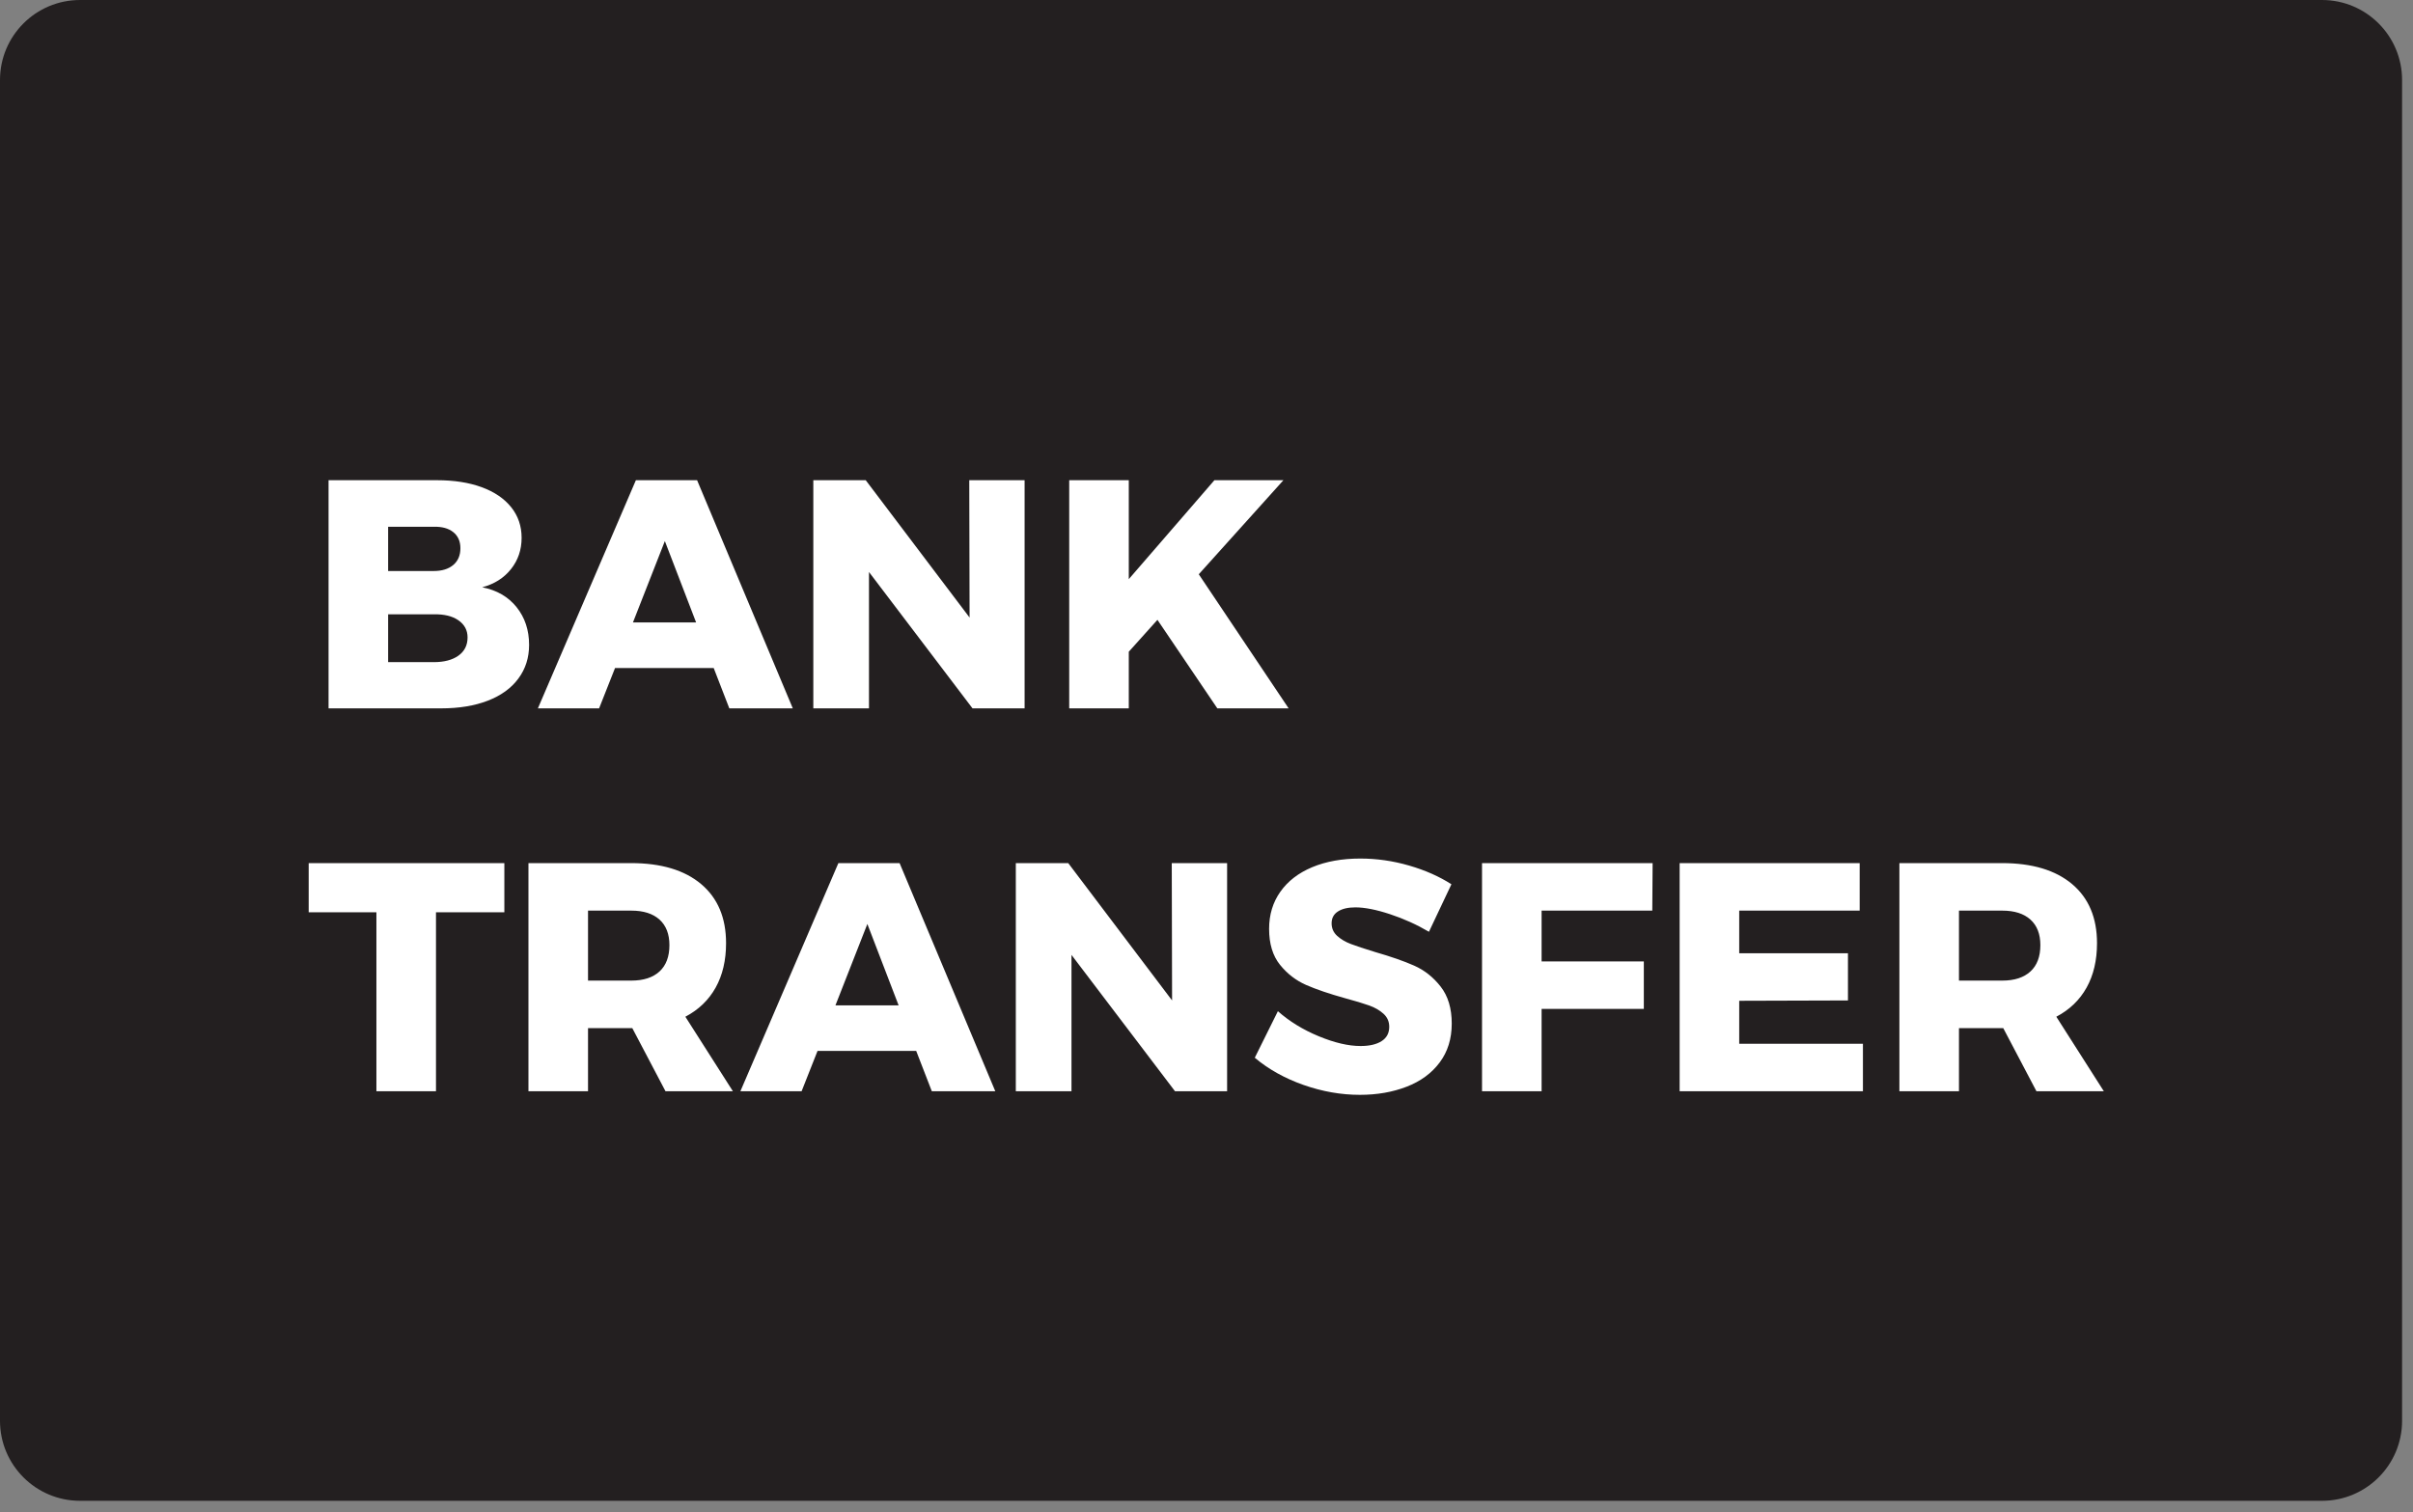
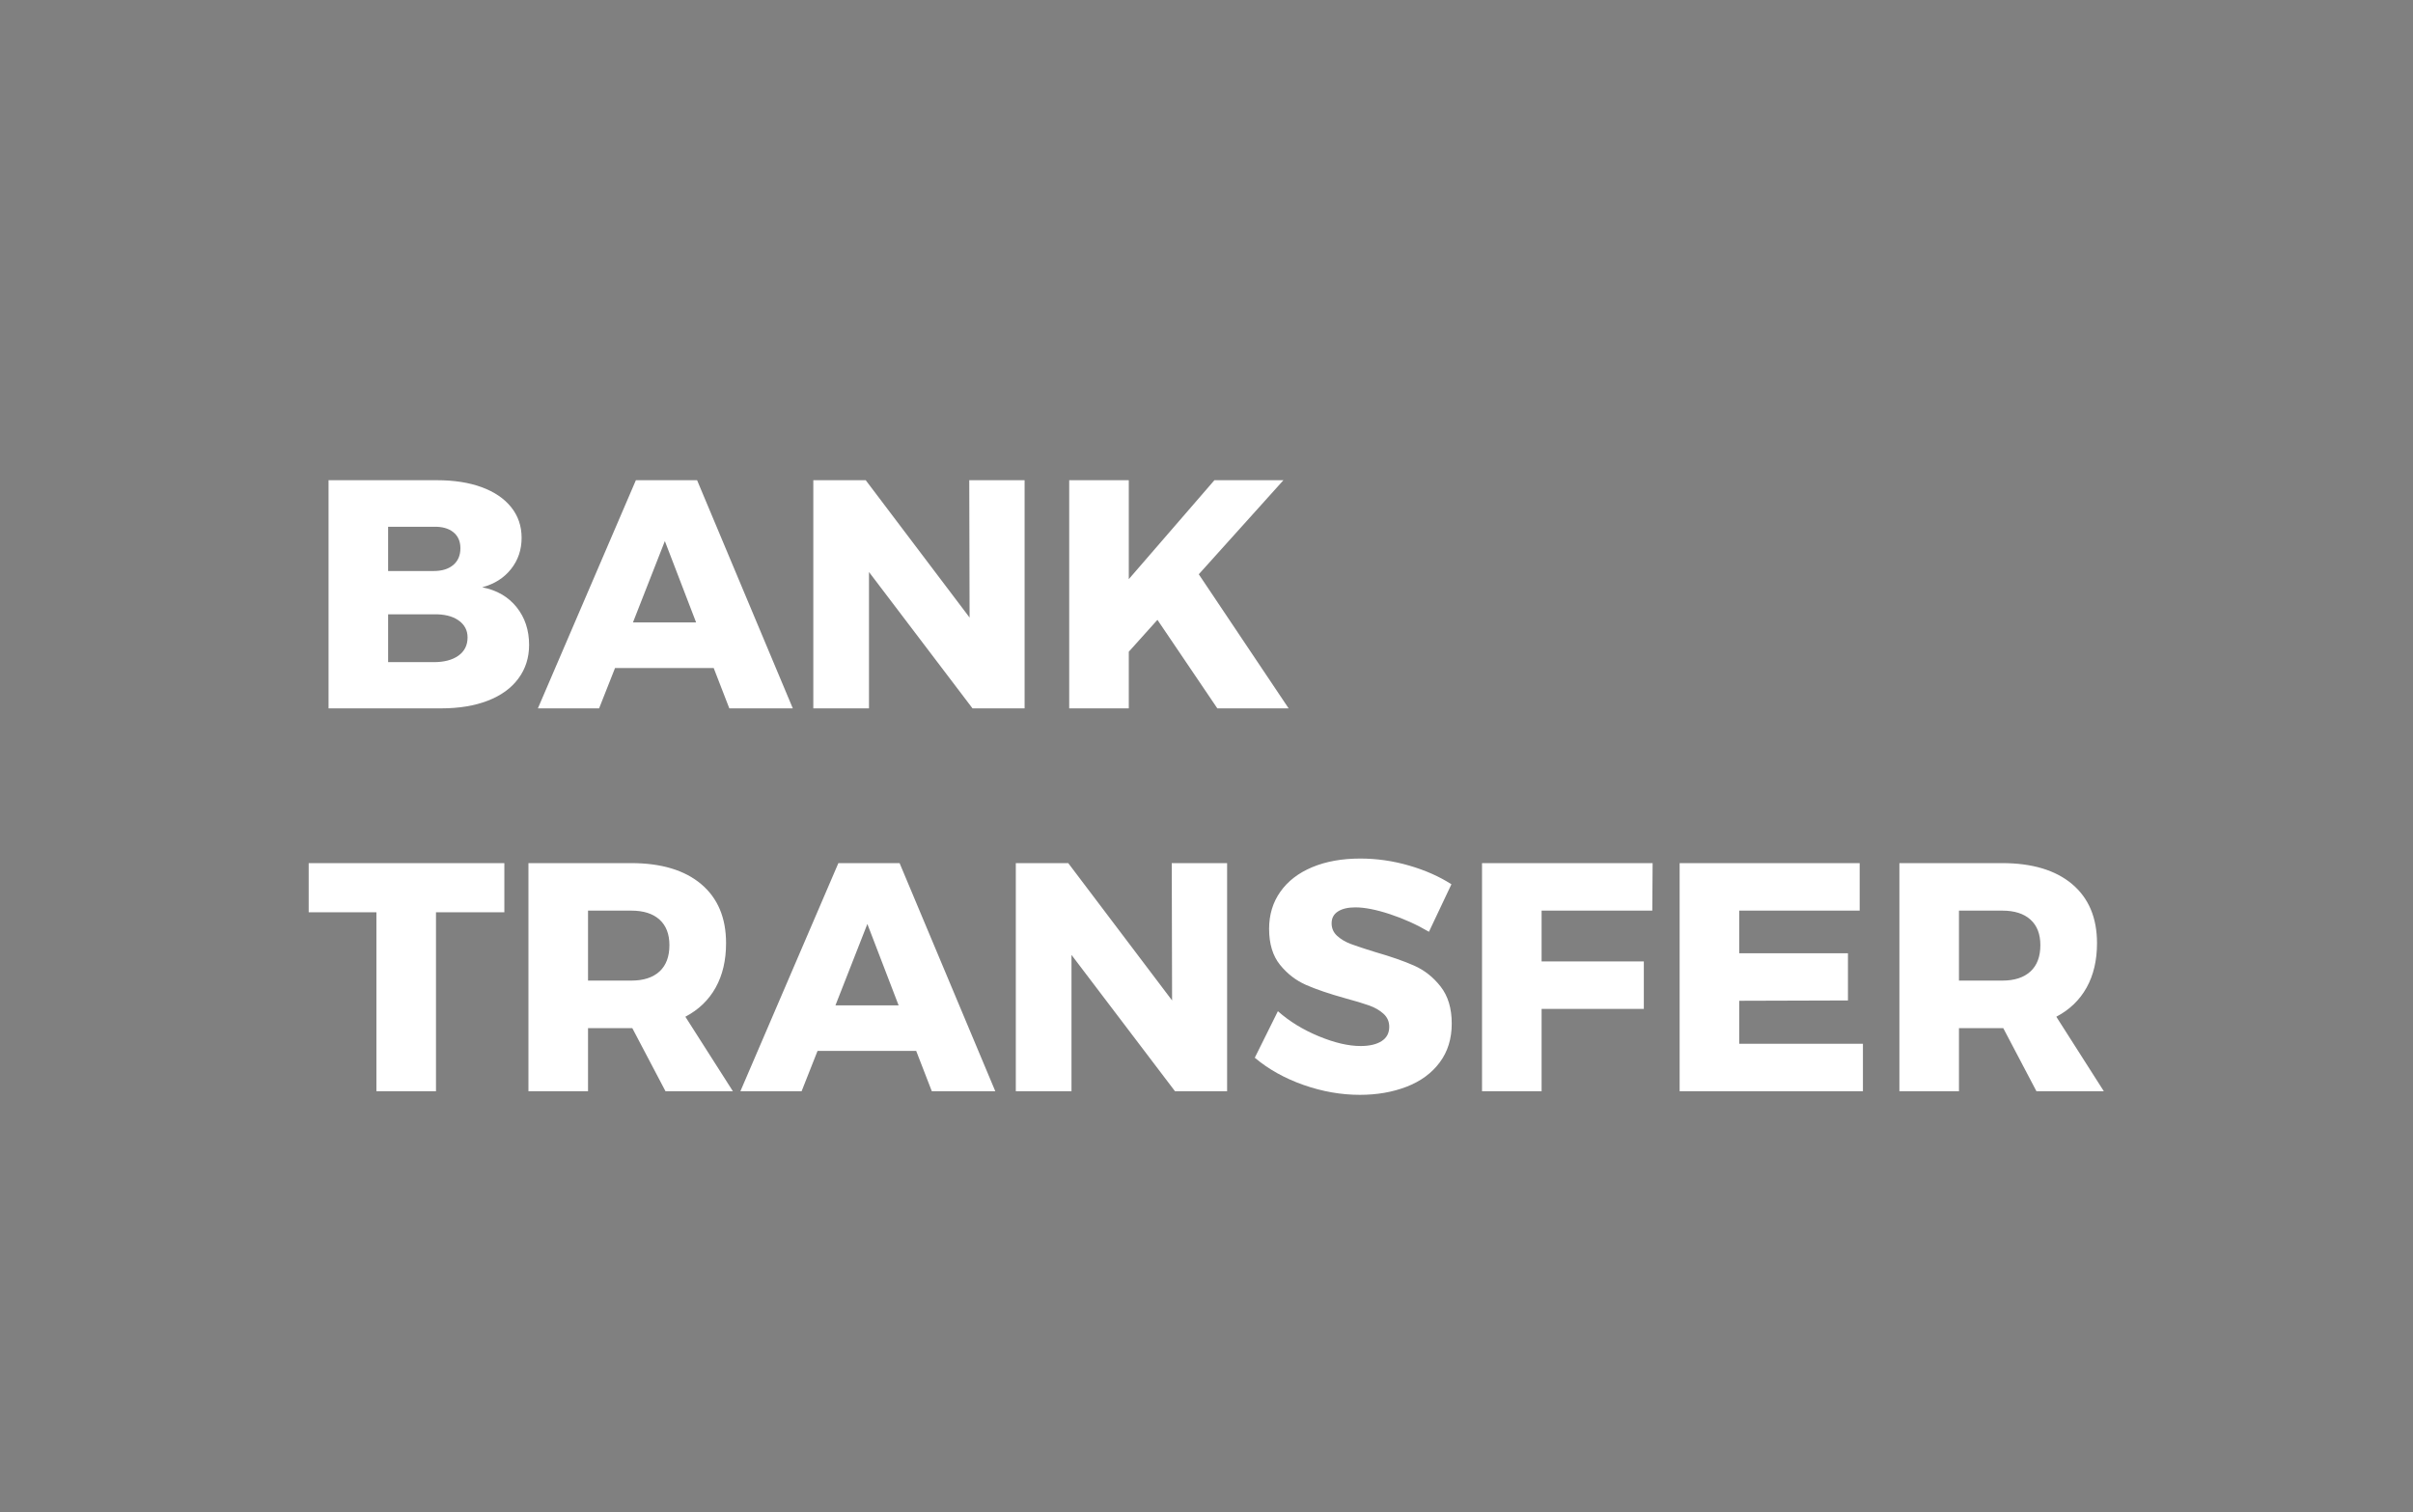
<svg xmlns="http://www.w3.org/2000/svg" width="126px" height="79px" viewBox="0 0 126 79" version="1.1">
  <rect x="0" y="0" width="126" height="79" fill="#808080" stroke="none" />
  <title>Group 6</title>
  <desc>Created with Sketch.</desc>
  <defs />
  <g id="Page-1" stroke="none" stroke-width="1" fill="none" fill-rule="evenodd">
    <g id="Group-6">
-       <path d="M125.43,74.213 C125.43,76.521 123.557,78.392 121.248,78.392 L4.18,78.392 C1.871,78.392 0,76.521 0,74.213 L0,4.179 C0,1.871 1.871,0 4.18,0 L121.248,0 C123.557,0 125.43,1.871 125.43,4.179 L125.43,74.213" id="Fill-372" fill="#231F20" />
      <path d="M22.817,25.083 C23.712,25.083 24.491,25.205 25.154,25.448 C25.818,25.692 26.33,26.041 26.693,26.494 C27.056,26.947 27.237,27.48 27.237,28.092 C27.237,28.715 27.053,29.259 26.684,29.724 C26.316,30.189 25.815,30.506 25.18,30.676 C25.939,30.823 26.537,31.169 26.974,31.713 C27.41,32.257 27.628,32.914 27.628,33.685 C27.628,34.354 27.441,34.94 27.067,35.444 C26.693,35.949 26.16,36.334 25.469,36.6 C24.778,36.867 23.967,37 23.038,37 L17.156,37 L17.156,25.083 L22.817,25.083 Z M22.647,29.826 C23.078,29.826 23.418,29.721 23.667,29.512 C23.916,29.302 24.041,29.01 24.041,28.636 C24.041,28.273 23.916,27.993 23.667,27.794 C23.418,27.596 23.078,27.503 22.647,27.514 L20.267,27.514 L20.267,29.826 L22.647,29.826 Z M22.647,34.586 C23.191,34.586 23.622,34.473 23.939,34.246 C24.256,34.019 24.415,33.702 24.415,33.294 C24.415,32.92 24.256,32.623 23.939,32.401 C23.622,32.18 23.191,32.076 22.647,32.087 L20.267,32.087 L20.267,34.586 L22.647,34.586 Z M38.083,37 L37.267,34.892 L32.116,34.892 L31.283,37 L28.087,37 L33.204,25.083 L36.4,25.083 L41.398,37 L38.083,37 Z M33.051,32.512 L36.349,32.512 L34.717,28.262 L33.051,32.512 Z M50.612,25.083 L53.502,25.083 L53.502,37 L50.782,37 L45.376,29.877 L45.376,37 L42.469,37 L42.469,25.083 L45.206,25.083 L50.629,32.257 L50.612,25.083 Z M67.289,37 L63.566,37 L60.438,32.376 L58.942,34.042 L58.942,37 L55.831,37 L55.831,25.083 L58.942,25.083 L58.942,30.251 L63.413,25.083 L67.017,25.083 L62.597,29.996 L67.289,37 Z M16.119,45.083 L26.336,45.083 L26.336,47.65 L22.766,47.65 L22.766,57 L19.655,57 L19.655,47.65 L16.119,47.65 L16.119,45.083 Z M34.751,57 L33.017,53.702 L30.705,53.702 L30.705,57 L27.594,57 L27.594,45.083 L32.949,45.083 C34.524,45.083 35.745,45.448 36.612,46.179 C37.48,46.911 37.913,47.939 37.913,49.265 C37.913,50.16 37.732,50.934 37.369,51.586 C37.006,52.237 36.479,52.744 35.788,53.107 L38.27,57 L34.751,57 Z M30.705,51.22 L32.966,51.22 C33.601,51.22 34.091,51.061 34.437,50.744 C34.782,50.427 34.955,49.968 34.955,49.367 C34.955,48.789 34.782,48.344 34.437,48.032 C34.091,47.721 33.601,47.565 32.966,47.565 L30.705,47.565 L30.705,51.22 Z M48.657,57 L47.841,54.892 L42.69,54.892 L41.857,57 L38.661,57 L43.778,45.083 L46.974,45.083 L51.972,57 L48.657,57 Z M43.625,52.512 L46.923,52.512 L45.291,48.262 L43.625,52.512 Z M61.186,45.083 L64.076,45.083 L64.076,57 L61.356,57 L55.95,49.877 L55.95,57 L53.043,57 L53.043,45.083 L55.78,45.083 L61.203,52.257 L61.186,45.083 Z M74.616,48.67 C73.981,48.296 73.304,47.99 72.585,47.752 C71.865,47.514 71.261,47.395 70.774,47.395 C70.389,47.395 70.086,47.466 69.865,47.608 C69.643,47.749 69.533,47.956 69.533,48.228 C69.533,48.489 69.629,48.707 69.822,48.883 C70.015,49.058 70.253,49.2 70.536,49.307 C70.819,49.415 71.239,49.554 71.794,49.724 C72.621,49.962 73.304,50.2 73.843,50.438 C74.381,50.676 74.843,51.041 75.228,51.535 C75.613,52.028 75.806,52.671 75.806,53.464 C75.806,54.257 75.596,54.934 75.177,55.495 C74.758,56.057 74.183,56.479 73.451,56.762 C72.72,57.045 71.907,57.187 71.012,57.187 C70.026,57.187 69.043,57.014 68.062,56.669 C67.082,56.323 66.235,55.85 65.521,55.249 L66.728,52.818 C67.329,53.351 68.04,53.787 68.862,54.127 C69.683,54.467 70.411,54.637 71.046,54.637 C71.511,54.637 71.876,54.552 72.142,54.382 C72.409,54.212 72.542,53.963 72.542,53.634 C72.542,53.362 72.443,53.135 72.245,52.954 C72.046,52.773 71.797,52.628 71.496,52.52 C71.196,52.413 70.774,52.285 70.23,52.138 C69.414,51.911 68.74,51.682 68.207,51.45 C67.674,51.217 67.218,50.866 66.838,50.395 C66.459,49.925 66.269,49.299 66.269,48.517 C66.269,47.78 66.464,47.134 66.856,46.579 C67.247,46.024 67.802,45.596 68.522,45.295 C69.241,44.995 70.077,44.845 71.029,44.845 C71.89,44.845 72.74,44.967 73.579,45.211 C74.418,45.454 75.154,45.78 75.789,46.188 L74.616,48.67 Z M77.387,45.083 L86.295,45.083 L86.278,47.565 L80.498,47.565 L80.498,50.217 L85.836,50.217 L85.836,52.699 L80.498,52.699 L80.498,57 L77.387,57 L77.387,45.083 Z M87.706,45.083 L97.107,45.083 L97.107,47.565 L90.817,47.565 L90.817,49.792 L96.495,49.792 L96.495,52.257 L90.817,52.274 L90.817,54.518 L97.277,54.518 L97.277,57 L87.706,57 L87.706,45.083 Z M106.338,57 L104.604,53.702 L102.292,53.702 L102.292,57 L99.181,57 L99.181,45.083 L104.536,45.083 C106.111,45.083 107.332,45.448 108.2,46.179 C109.067,46.911 109.5,47.939 109.5,49.265 C109.5,50.16 109.319,50.934 108.956,51.586 C108.593,52.237 108.066,52.744 107.375,53.107 L109.857,57 L106.338,57 Z M102.292,51.22 L104.553,51.22 C105.188,51.22 105.678,51.061 106.023,50.744 C106.369,50.427 106.542,49.968 106.542,49.367 C106.542,48.789 106.369,48.344 106.023,48.032 C105.678,47.721 105.188,47.565 104.553,47.565 L102.292,47.565 L102.292,51.22 Z" id="BANK-TRANSFER" fill="#FFFFFF" />
    </g>
  </g>
</svg>